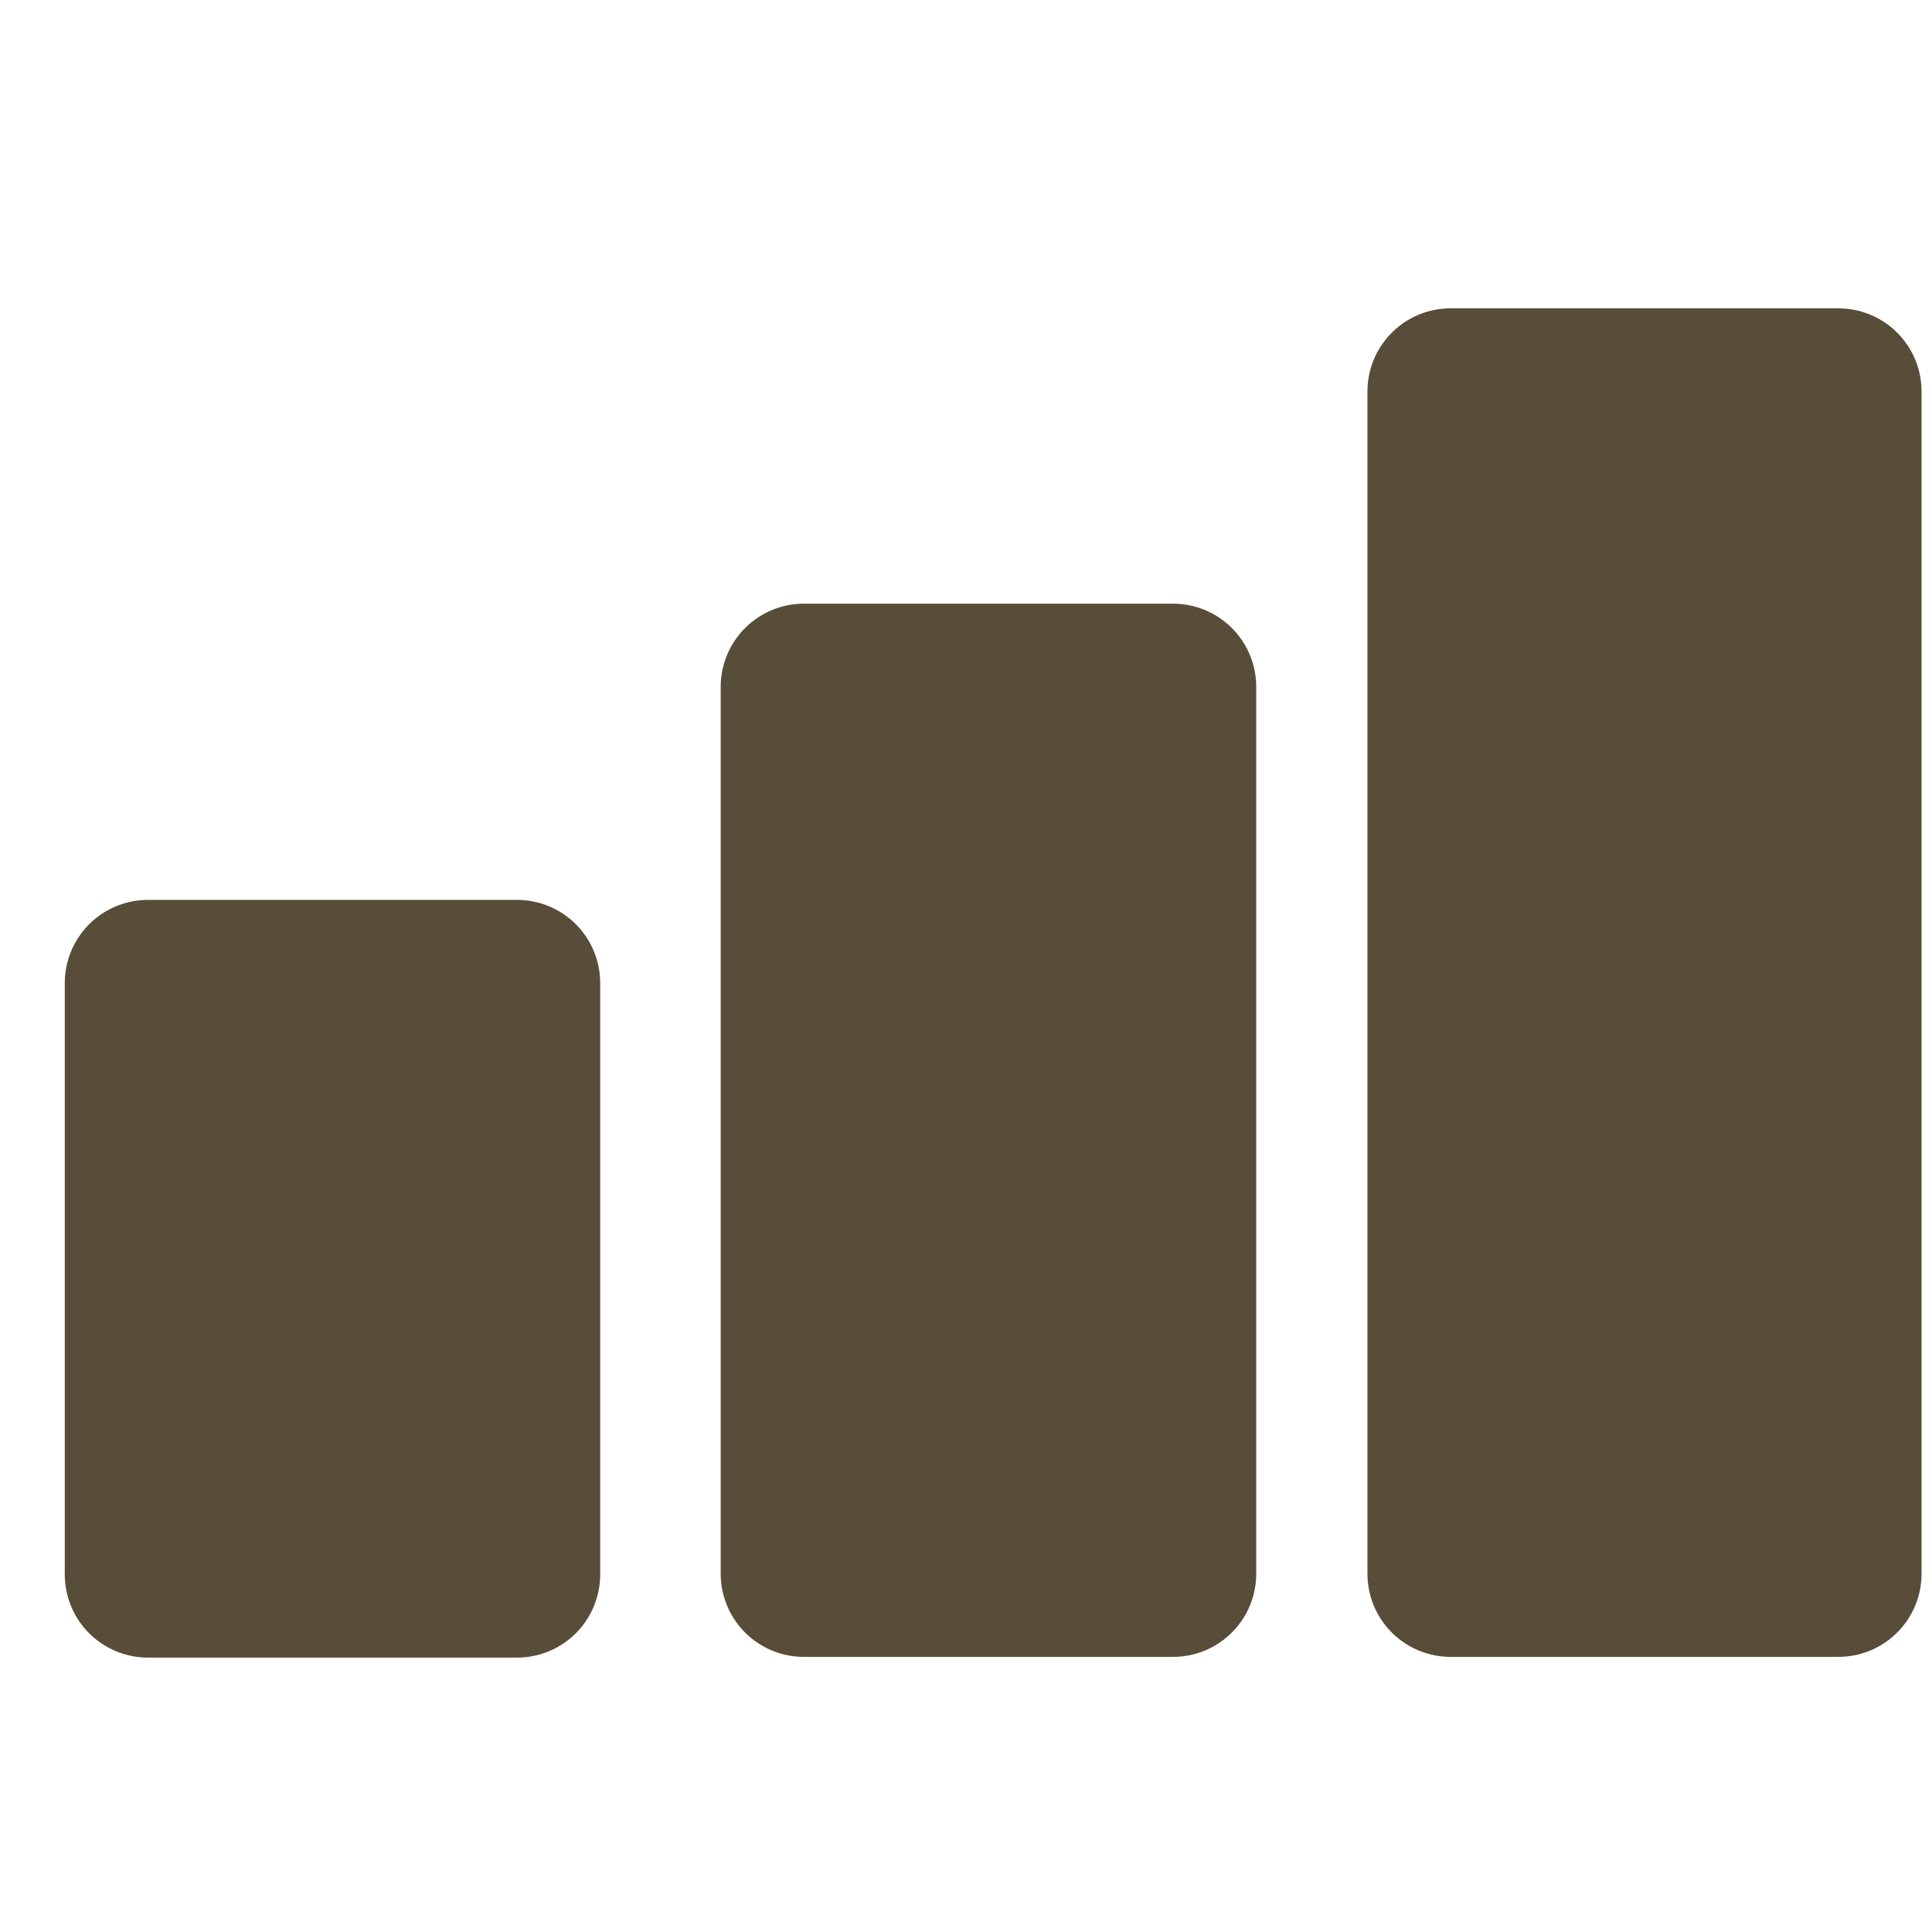
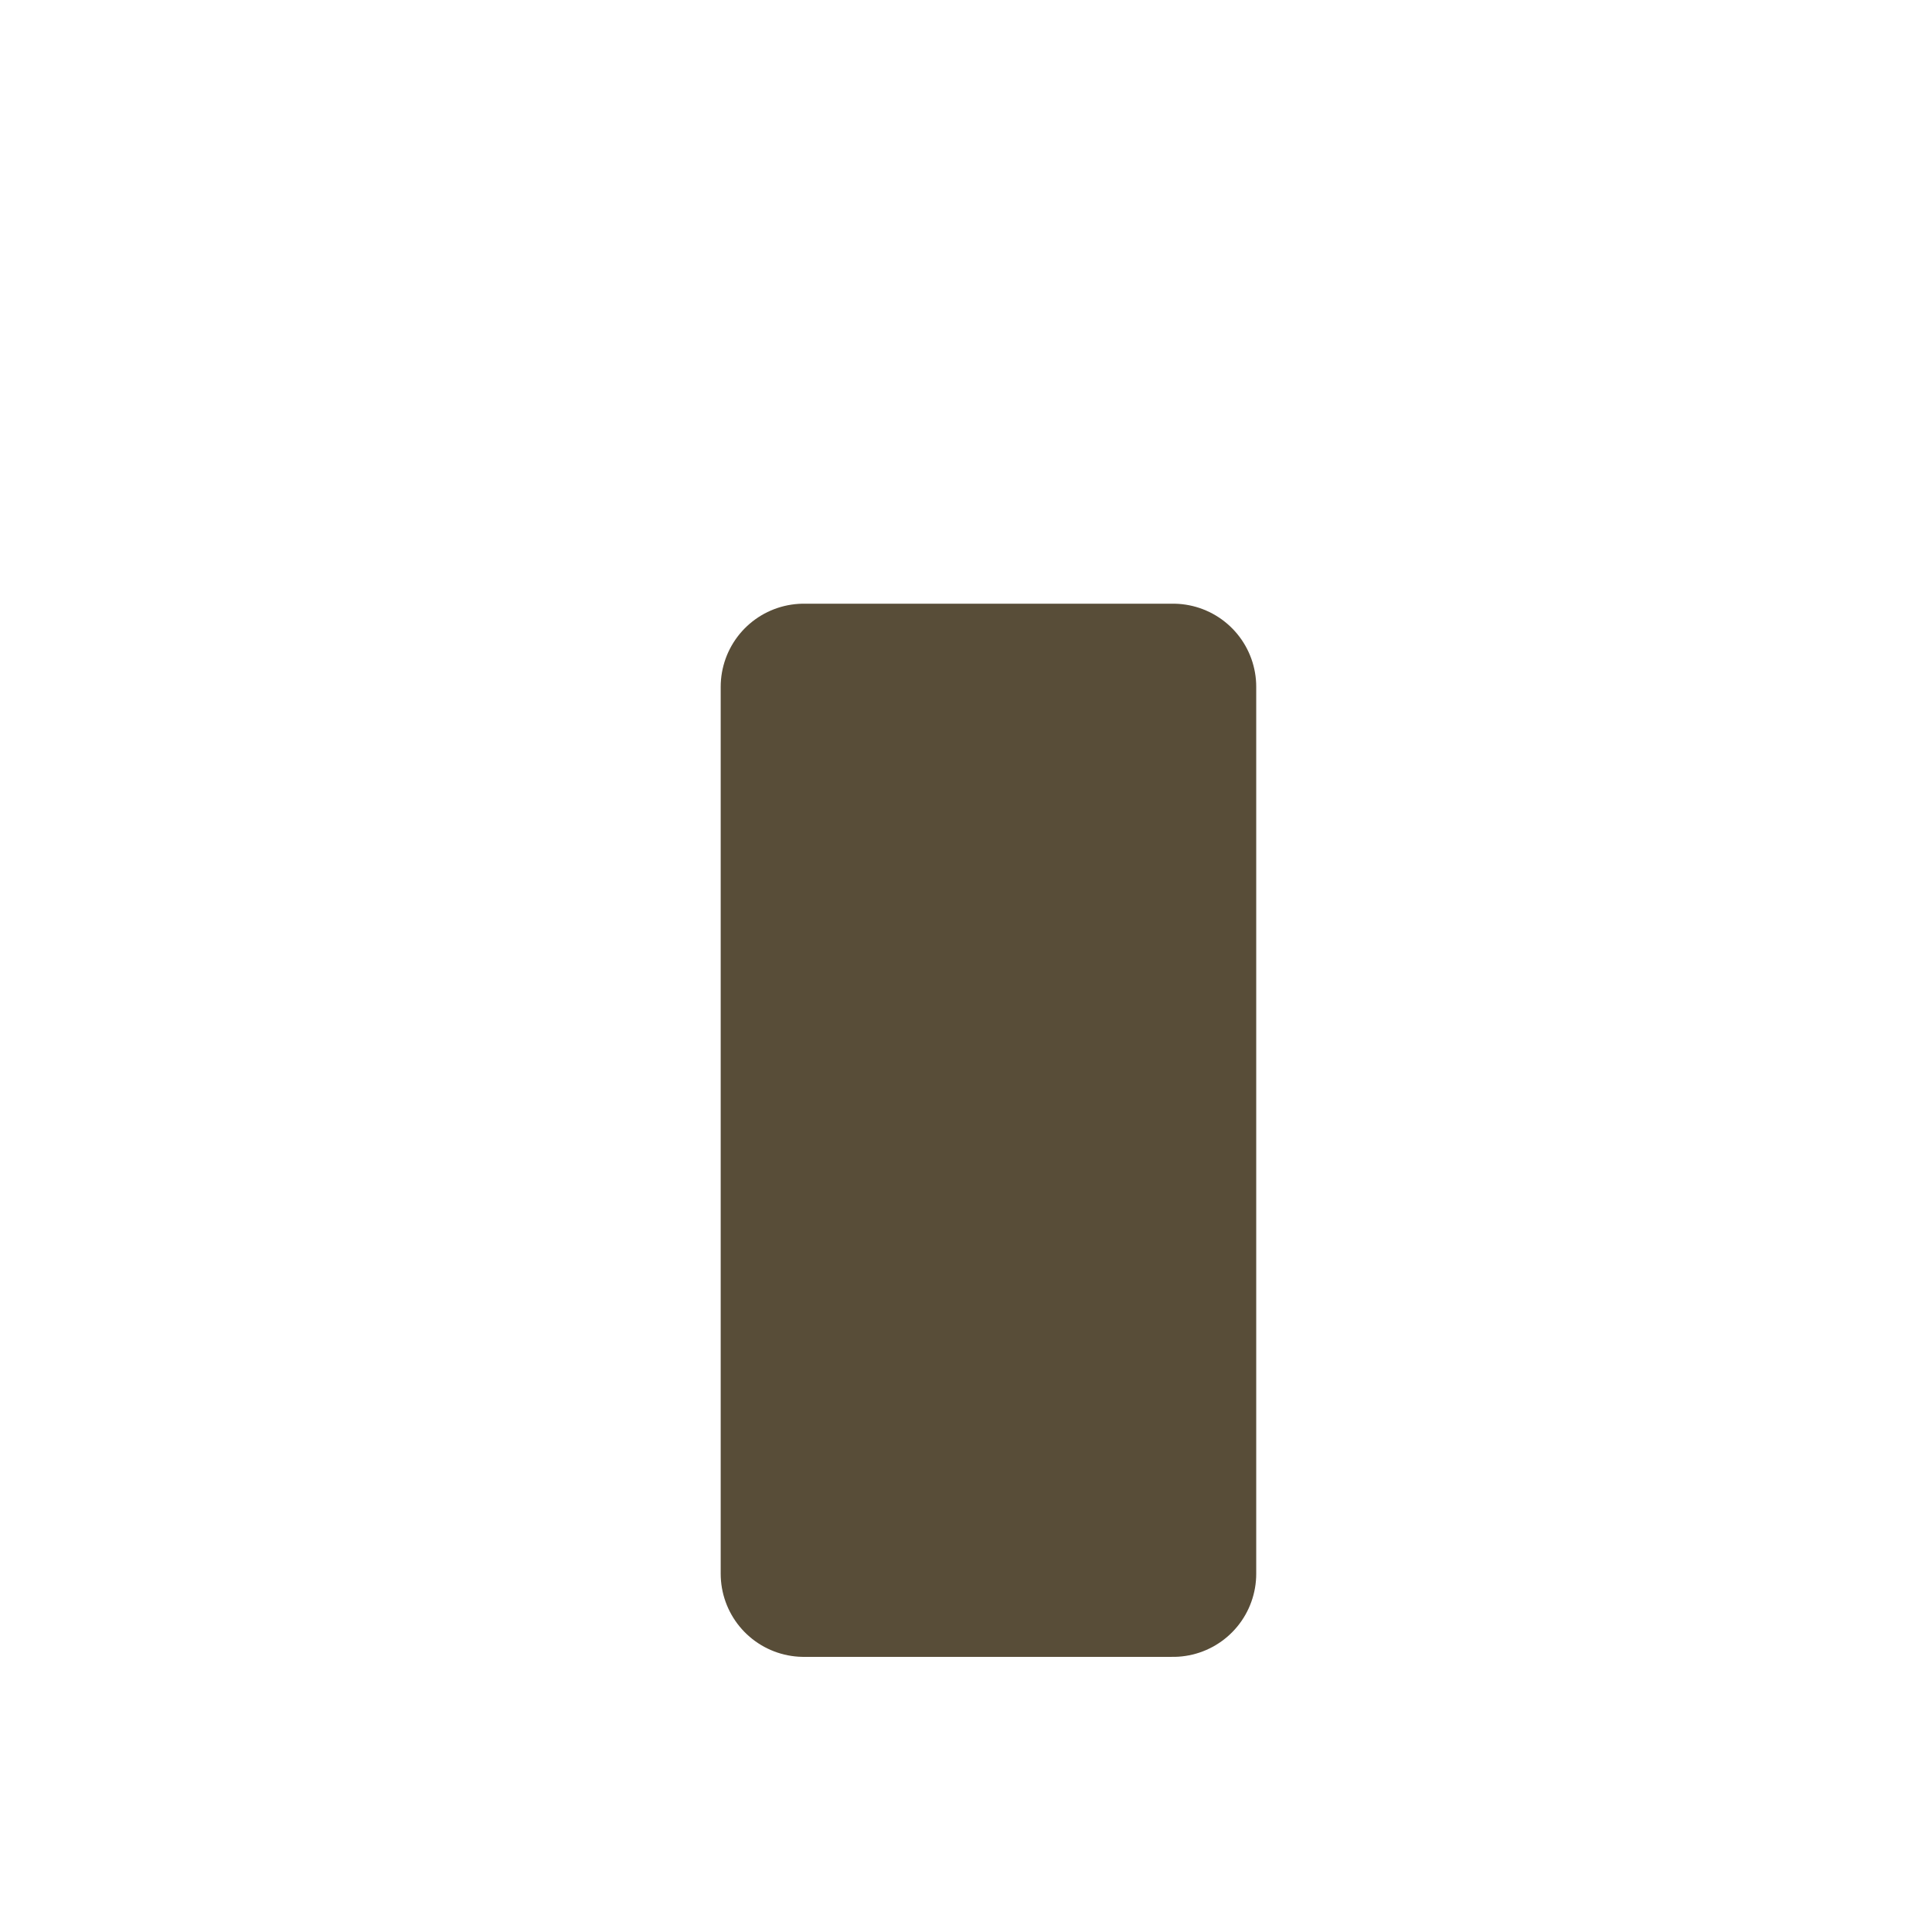
<svg xmlns="http://www.w3.org/2000/svg" width="16" height="16" viewBox="0 0 16 16" fill="none">
-   <path d="M15.225 3.242H12.013V13.033H15.225V3.242Z" fill="#584D38" stroke="#584D38" stroke-width="1.377" stroke-linecap="round" stroke-linejoin="round" />
-   <path d="M4.282 8.141H1.225V13.039H4.282V8.141Z" fill="#584D38" stroke="#584D38" stroke-width="1.377" stroke-linecap="round" stroke-linejoin="round" />
  <path d="M9.715 5.688H6.657V13.033H9.715V5.688Z" fill="#584D38" stroke="#584D38" stroke-width="1.377" stroke-linecap="round" stroke-linejoin="round" />
</svg>